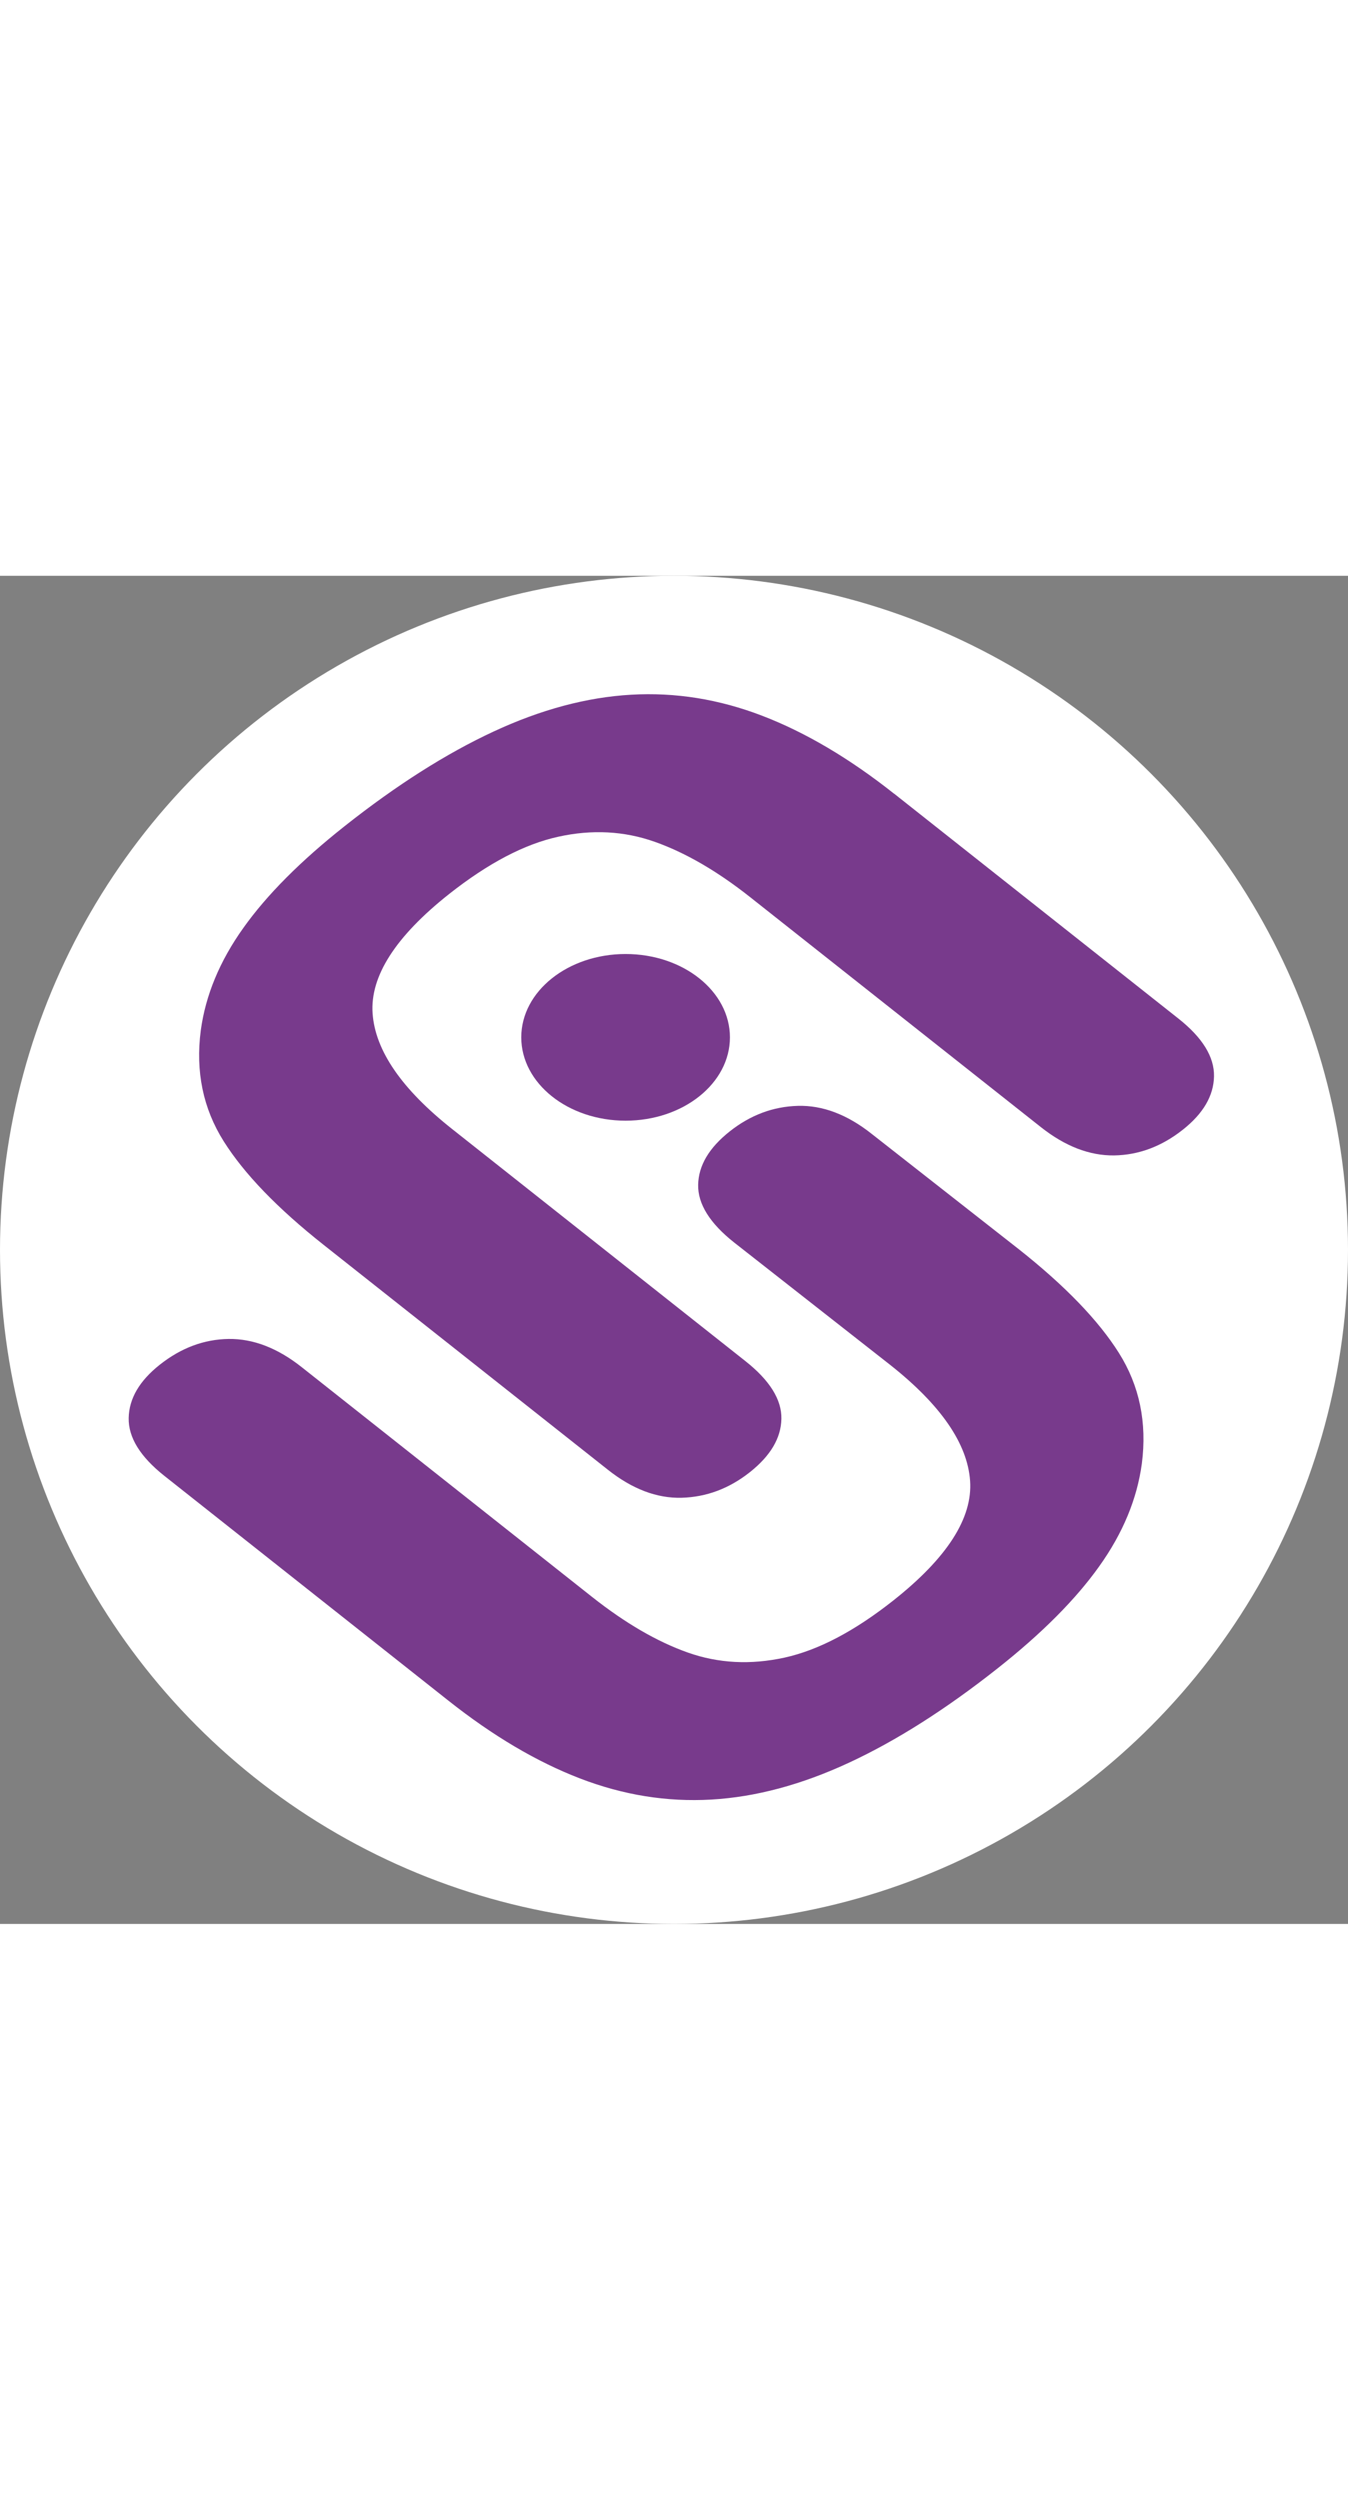
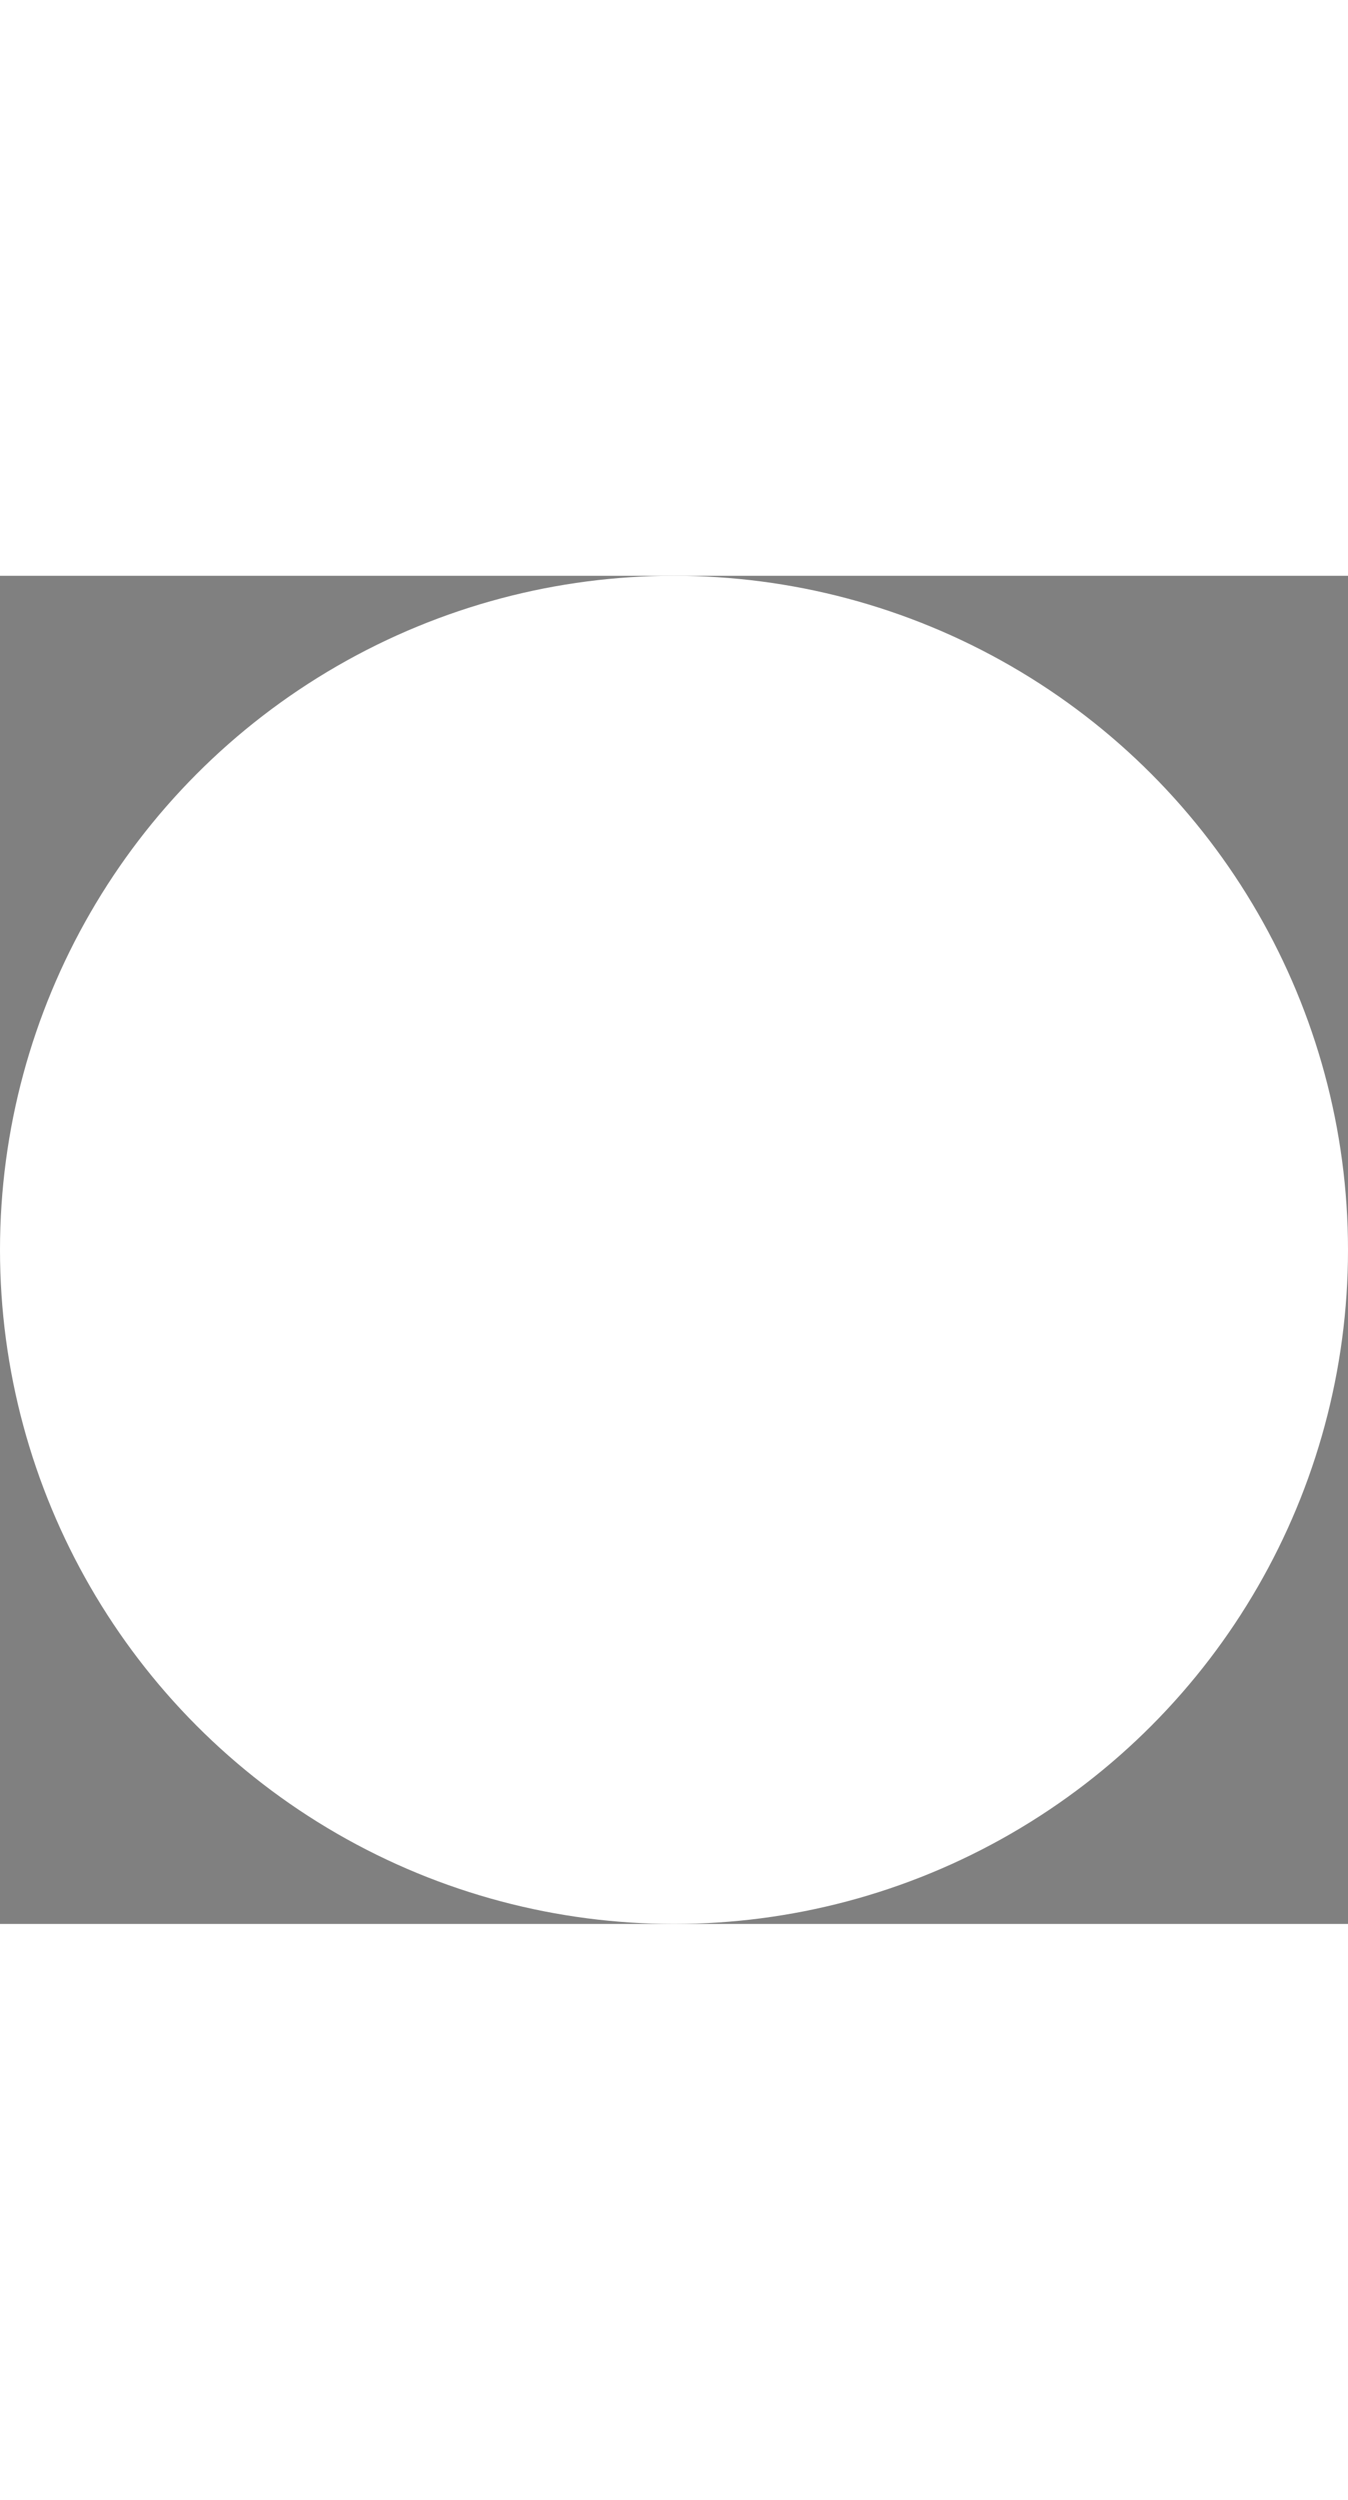
<svg xmlns="http://www.w3.org/2000/svg" id="_图层_2" data-name="图层 2" height="927.1" viewBox="0 0 500 500" fill="#ffffff">
  <rect x="0" y="0" width="500" height="500" fill="#808080" stroke="none" />
  <defs>
    <style>
      .cls-1 {
        fill: #783a8c;
      }

      .cls-2 {
        fill: #783a8c;
      }

      .cls-3 {
        fill: #783a8c;
      }
    </style>
  </defs>
  <ellipse cx="250" cy="250" rx="250" ry="250" style="" />
  <g id="_图层_1-2" data-name="图层 1" transform="matrix(3.477, 0, 0, 2.777, 47.732, 43.91)" style="">
    <g>
-       <path class="cls-2" d="M81.66,13.29l30.31,30.02c2.58,2.55,3.85,5.13,3.81,7.73-.04,2.6-1.15,4.97-3.32,7.12-2.27,2.25-4.72,3.39-7.34,3.44-2.62,.04-5.22-1.22-7.8-3.77l-31-30.7c-3.52-3.49-6.92-5.96-10.19-7.41-3.27-1.45-6.71-1.68-10.31-.68-3.61,.99-7.48,3.54-11.63,7.64-5.72,5.67-8.45,10.99-8.17,15.96,.28,4.97,3.12,10.13,8.51,15.46l31.25,30.96c2.61,2.58,3.89,5.16,3.85,7.72-.04,2.57-1.16,4.94-3.37,7.13-2.2,2.18-4.63,3.32-7.27,3.41-2.64,.09-5.27-1.16-7.87-3.74l-30.31-30.02c-4.93-4.88-8.49-9.5-10.68-13.86-2.19-4.36-3.01-9.29-2.44-14.79,.51-4.71,2.02-9.27,4.54-13.69,2.51-4.42,6.11-8.94,10.78-13.57,5.56-5.51,10.87-9.73,15.93-12.67C43.99,2.04,48.88,.41,53.6,.07c4.73-.34,9.39,.6,14,2.82,4.61,2.22,9.29,5.68,14.05,10.4Z" />
-       <path class="cls-3" d="M34.11,134.42L3.81,104.4C1.23,101.84-.04,99.27,0,96.67c.04-2.6,1.15-4.97,3.32-7.12,2.27-2.25,4.72-3.39,7.34-3.44,2.62-.04,5.22,1.21,7.8,3.77l30.99,30.7c3.53,3.49,6.92,5.96,10.19,7.41,3.27,1.45,6.71,1.67,10.32,.68,3.61-.99,7.48-3.54,11.63-7.65,5.72-5.67,8.45-10.99,8.17-15.96-.28-4.97-3.12-10.13-8.51-15.47l-16.65-16.35c-2.61-2.58-3.89-5.16-3.85-7.72,.04-2.57,1.16-4.94,3.37-7.13,2.2-2.18,4.63-3.32,7.27-3.41,2.64-.09,5.27,1.16,7.87,3.74l15.7,15.41c4.93,4.88,8.49,9.5,10.68,13.86,2.19,4.36,3.01,9.29,2.44,14.79-.51,4.71-2.02,9.27-4.54,13.69-2.51,4.42-6.11,8.94-10.78,13.57-5.56,5.51-10.87,9.73-15.93,12.67-5.06,2.94-9.95,4.58-14.68,4.92-4.73,.34-9.39-.6-14-2.82-4.61-2.22-9.29-5.68-14.05-10.4Z" />
-       <circle class="cls-1" cx="53.01" cy="45.83" r="11.13" />
-     </g>
+       </g>
  </g>
</svg>